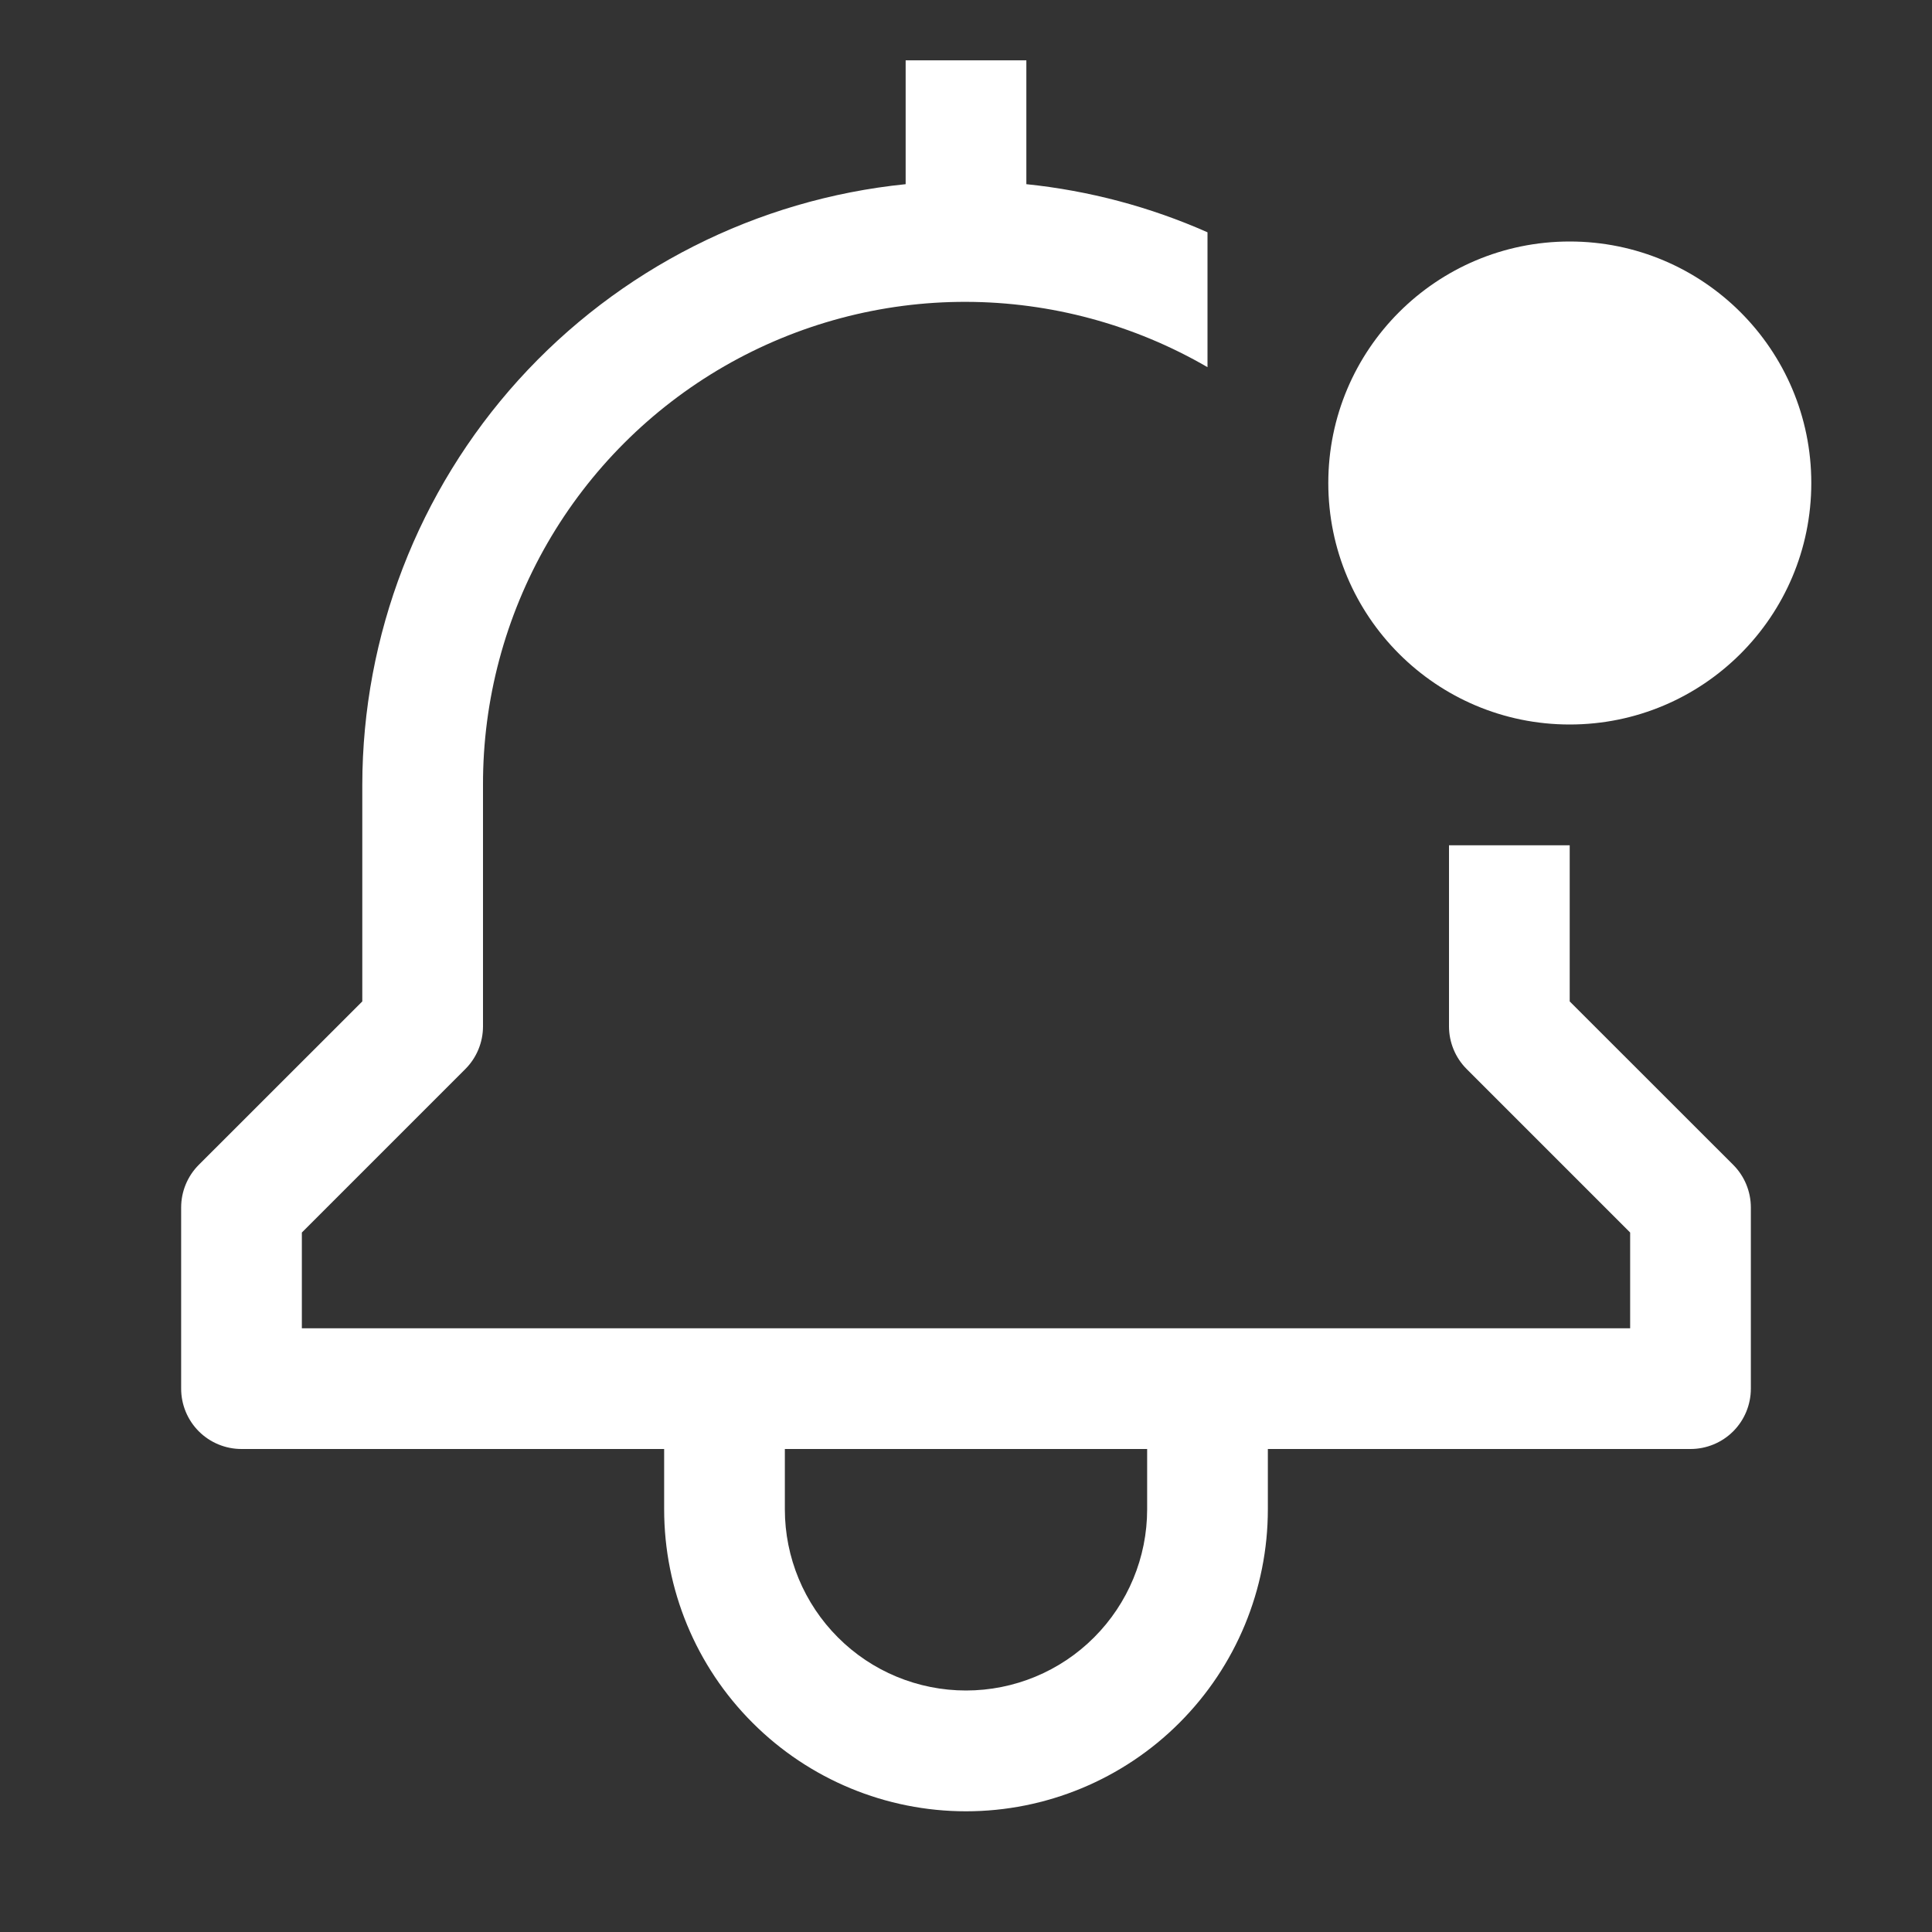
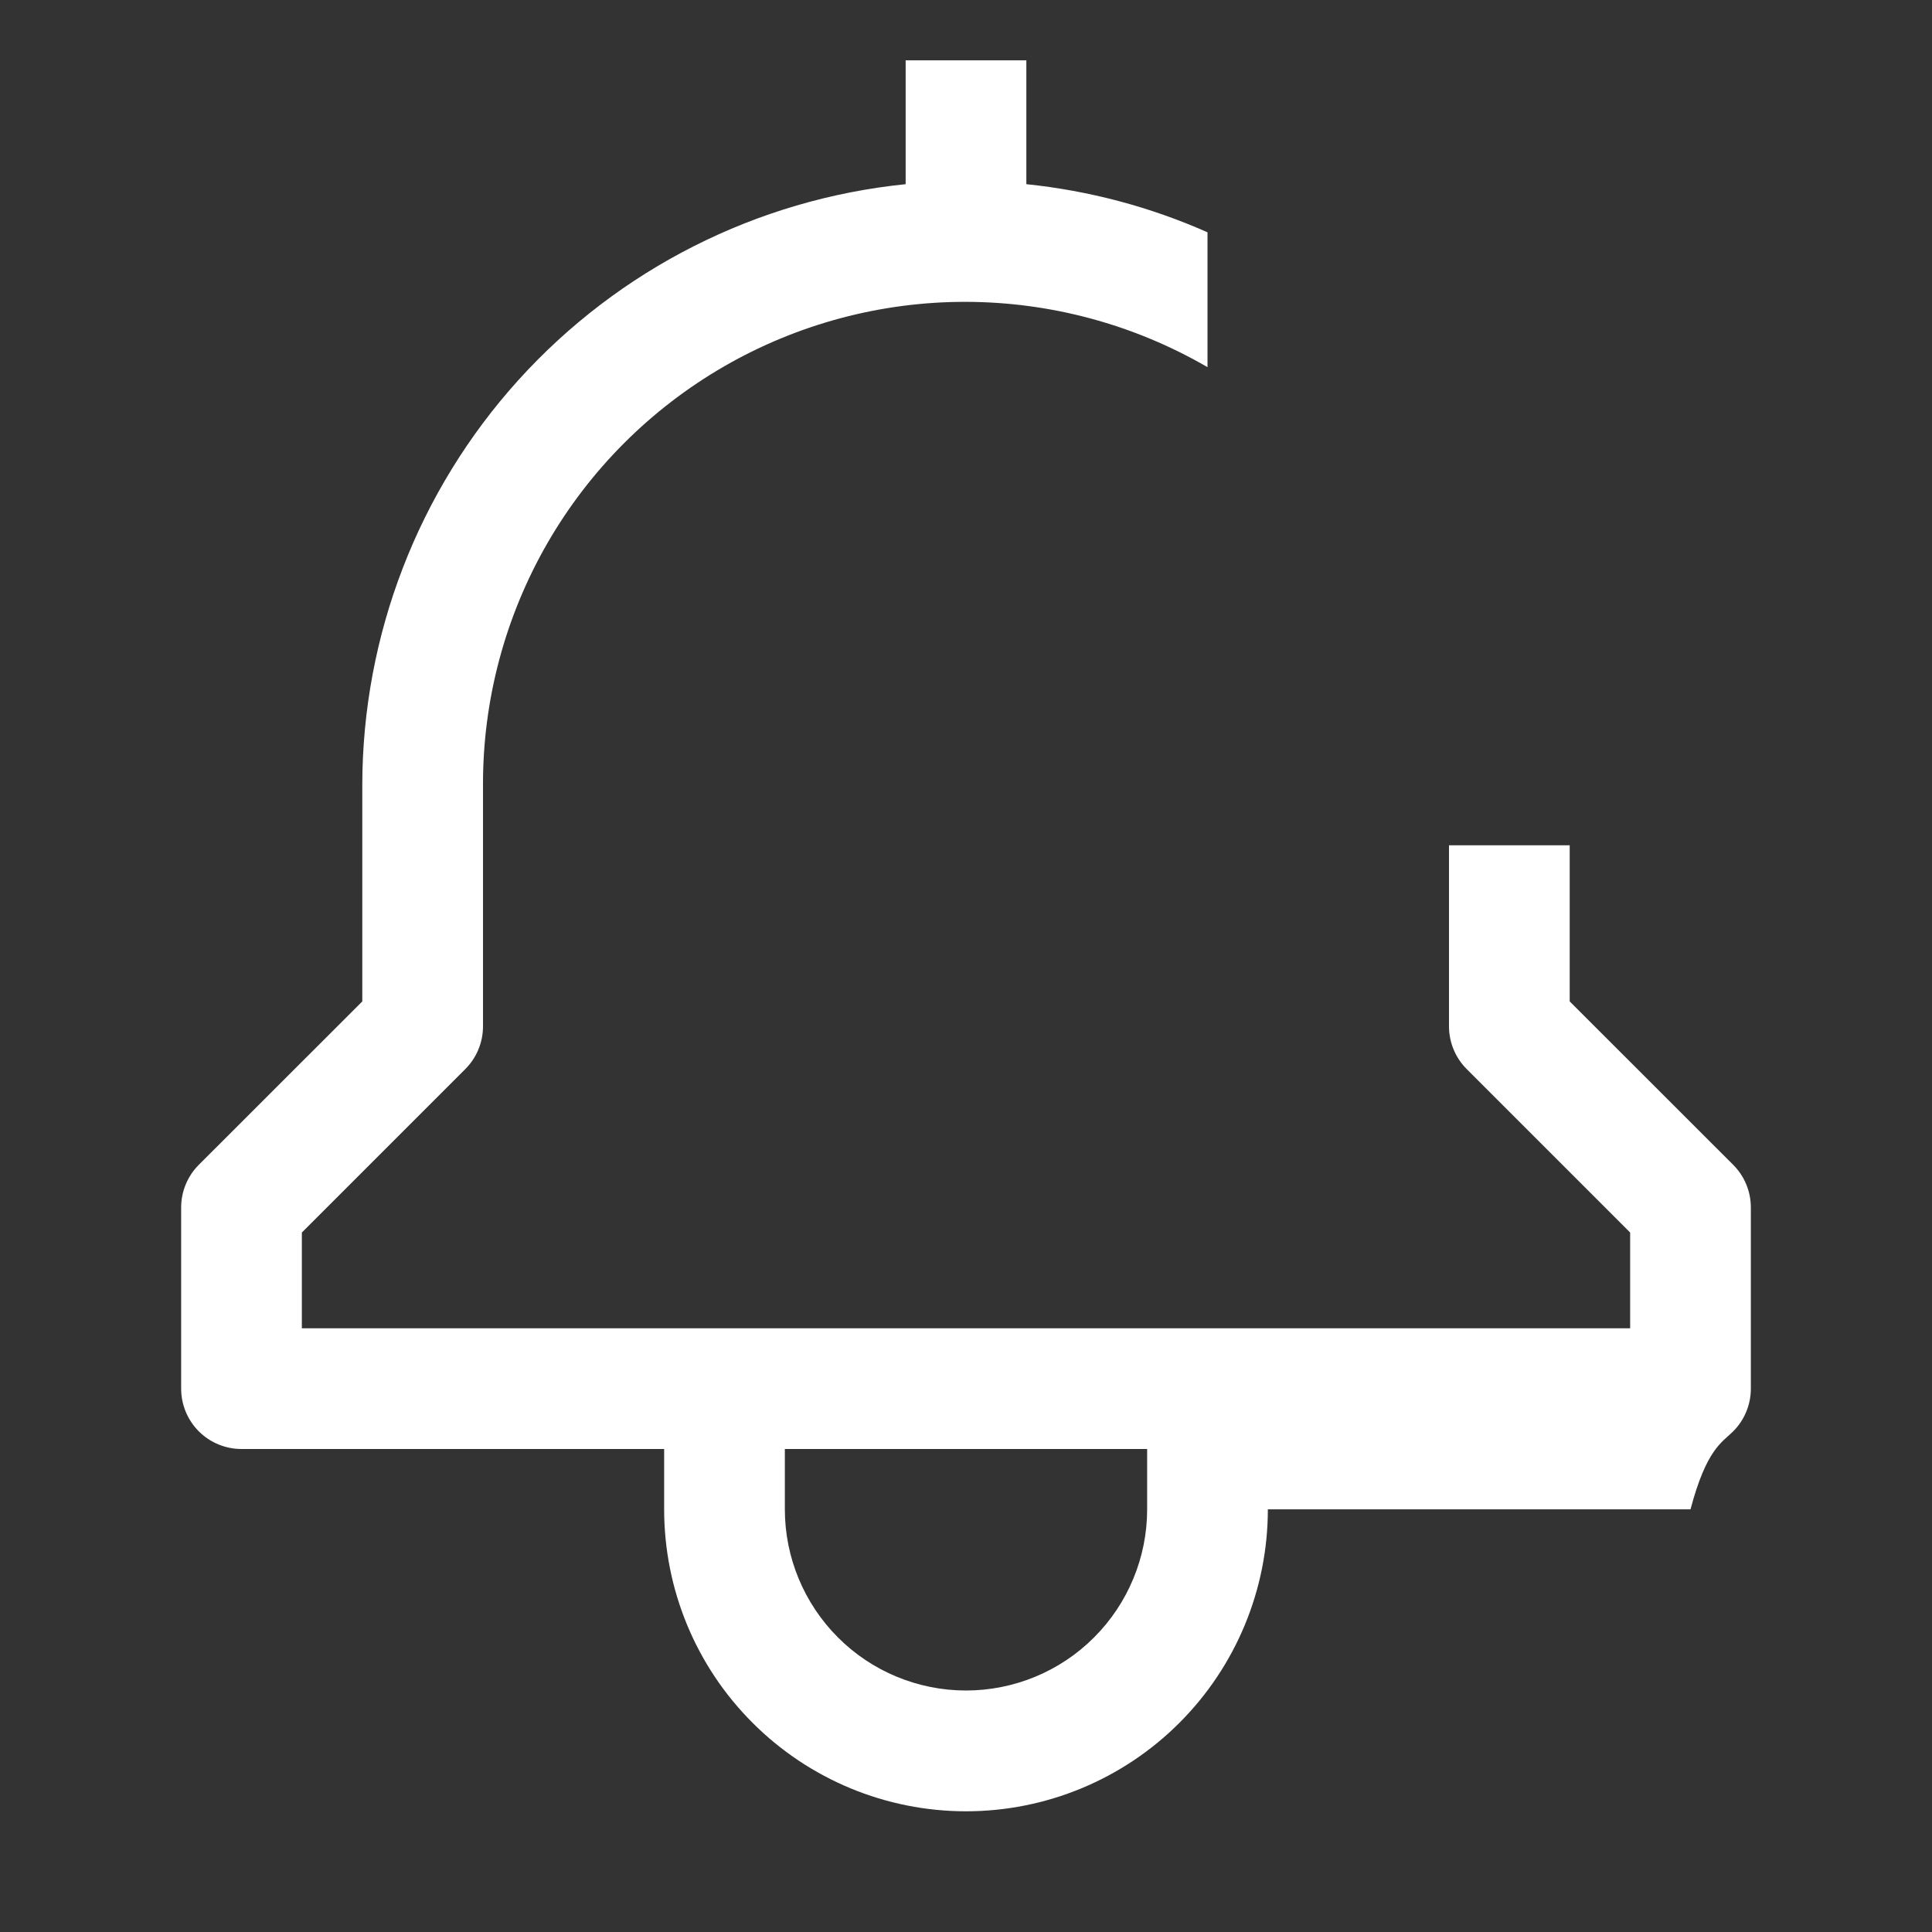
<svg xmlns="http://www.w3.org/2000/svg" width="21" height="21" viewBox="0 0 21 21" fill="none">
  <rect x="0" y="0" width="21" height="21" fill="#333333" stroke="none" />
-   <path d="M17.062 10.885V9.188H15.75V11.156C15.75 11.33 15.819 11.497 15.942 11.62L17.719 13.397V14.438H3.281V13.397L5.058 11.62C5.181 11.497 5.25 11.33 5.25 11.156V8.531C5.248 7.609 5.49 6.703 5.95 5.904C6.411 5.105 7.074 4.442 7.873 3.981C8.672 3.521 9.578 3.279 10.5 3.281C11.422 3.283 12.328 3.528 13.125 3.991V2.525C12.5 2.248 11.836 2.072 11.156 2.002V0.656H9.844V2.002C8.226 2.166 6.726 2.925 5.635 4.131C4.545 5.337 3.94 6.905 3.938 8.531V10.885L2.161 12.661C2.038 12.784 1.969 12.951 1.969 13.125V15.094C1.969 15.268 2.038 15.435 2.161 15.558C2.284 15.681 2.451 15.75 2.625 15.75H7.219V16.406C7.219 17.276 7.564 18.111 8.18 18.726C8.795 19.342 9.63 19.688 10.5 19.688C11.37 19.688 12.205 19.342 12.82 18.726C13.435 18.111 13.781 17.276 13.781 16.406V15.75H18.375C18.549 15.75 18.716 15.681 18.839 15.558C18.962 15.435 19.031 15.268 19.031 15.094V13.125C19.031 12.951 18.962 12.784 18.839 12.661L17.062 10.885ZM12.469 16.406C12.469 16.928 12.261 17.429 11.892 17.798C11.523 18.168 11.022 18.375 10.5 18.375C9.978 18.375 9.477 18.168 9.108 17.798C8.739 17.429 8.531 16.928 8.531 16.406V15.75H12.469V16.406Z" fill="white" />
-   <path d="M17.062 7.875C18.512 7.875 19.688 6.7 19.688 5.25C19.688 3.8 18.512 2.625 17.062 2.625C15.613 2.625 14.438 3.8 14.438 5.25C14.438 6.7 15.613 7.875 17.062 7.875Z" fill="white" />
+   <path d="M17.062 10.885V9.188H15.75V11.156C15.75 11.33 15.819 11.497 15.942 11.62L17.719 13.397V14.438H3.281V13.397L5.058 11.62C5.181 11.497 5.25 11.33 5.25 11.156V8.531C5.248 7.609 5.49 6.703 5.95 5.904C6.411 5.105 7.074 4.442 7.873 3.981C8.672 3.521 9.578 3.279 10.5 3.281C11.422 3.283 12.328 3.528 13.125 3.991V2.525C12.5 2.248 11.836 2.072 11.156 2.002V0.656H9.844V2.002C8.226 2.166 6.726 2.925 5.635 4.131C4.545 5.337 3.94 6.905 3.938 8.531V10.885L2.161 12.661C2.038 12.784 1.969 12.951 1.969 13.125V15.094C1.969 15.268 2.038 15.435 2.161 15.558C2.284 15.681 2.451 15.75 2.625 15.75H7.219V16.406C7.219 17.276 7.564 18.111 8.18 18.726C8.795 19.342 9.63 19.688 10.5 19.688C11.37 19.688 12.205 19.342 12.82 18.726C13.435 18.111 13.781 17.276 13.781 16.406H18.375C18.549 15.75 18.716 15.681 18.839 15.558C18.962 15.435 19.031 15.268 19.031 15.094V13.125C19.031 12.951 18.962 12.784 18.839 12.661L17.062 10.885ZM12.469 16.406C12.469 16.928 12.261 17.429 11.892 17.798C11.523 18.168 11.022 18.375 10.5 18.375C9.978 18.375 9.477 18.168 9.108 17.798C8.739 17.429 8.531 16.928 8.531 16.406V15.75H12.469V16.406Z" fill="white" />
</svg>